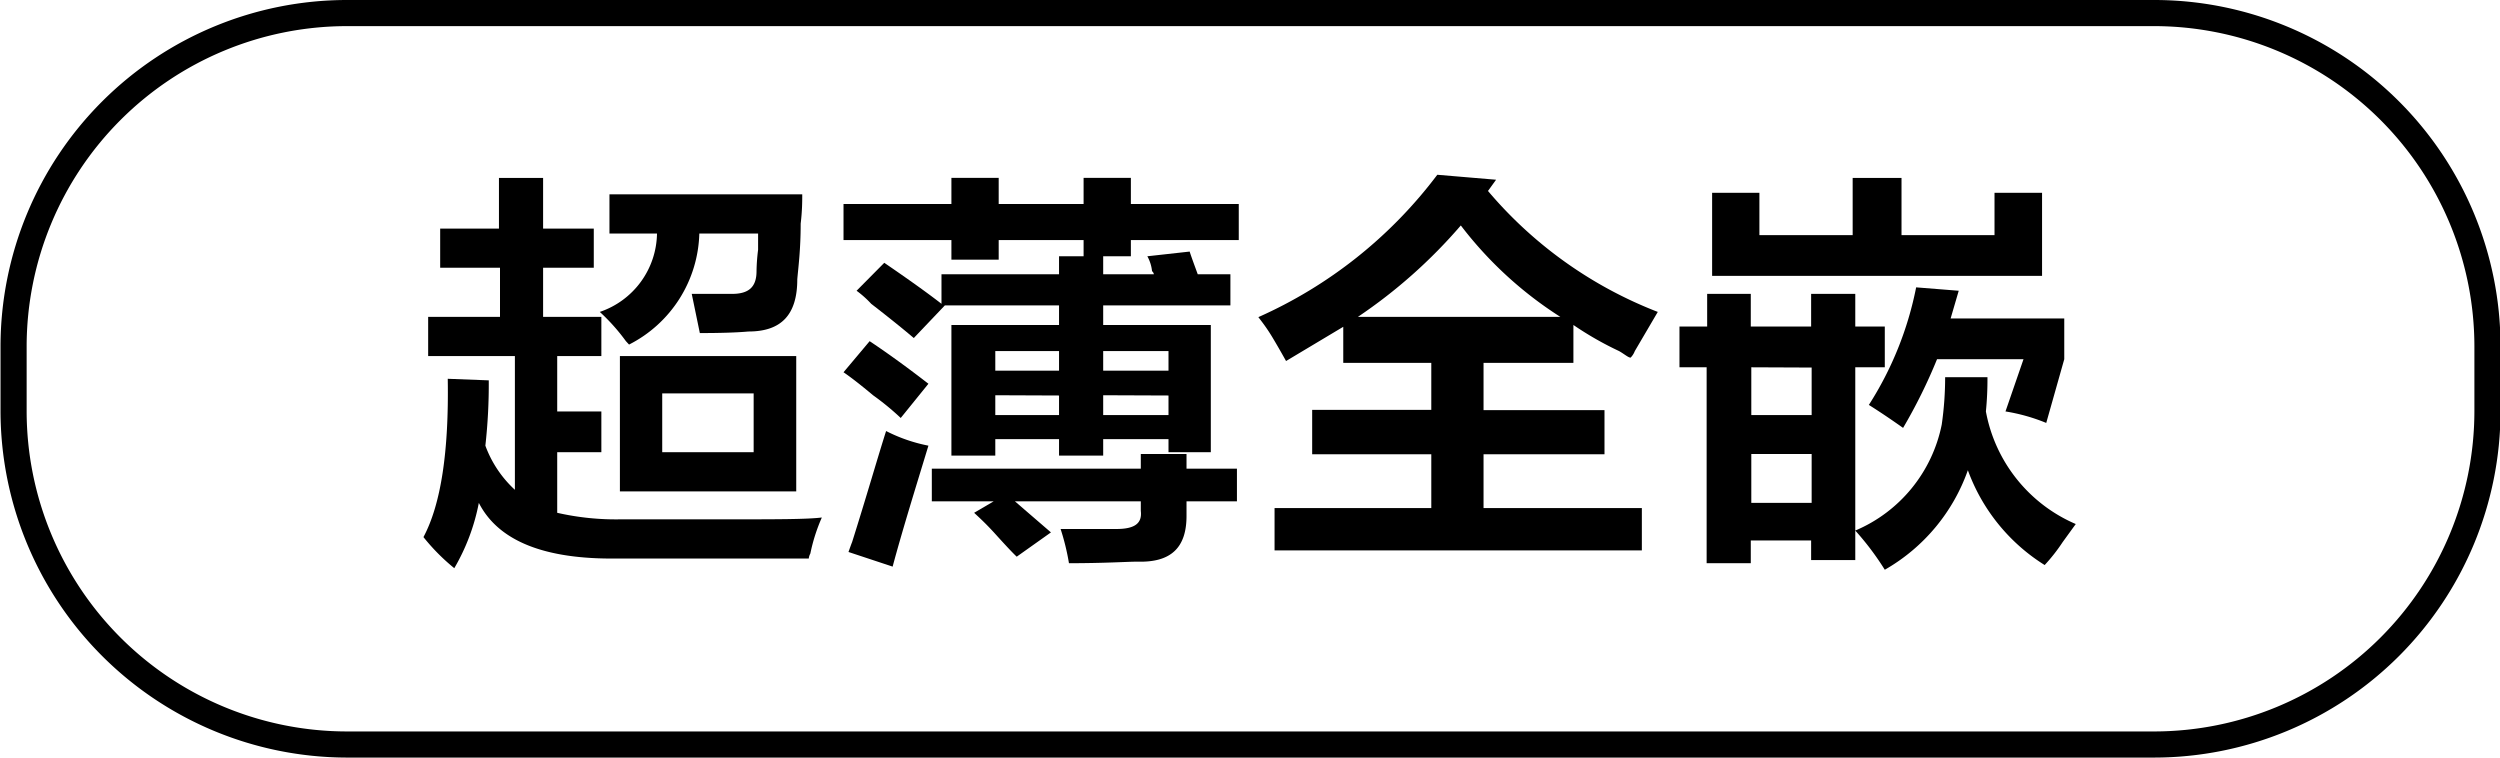
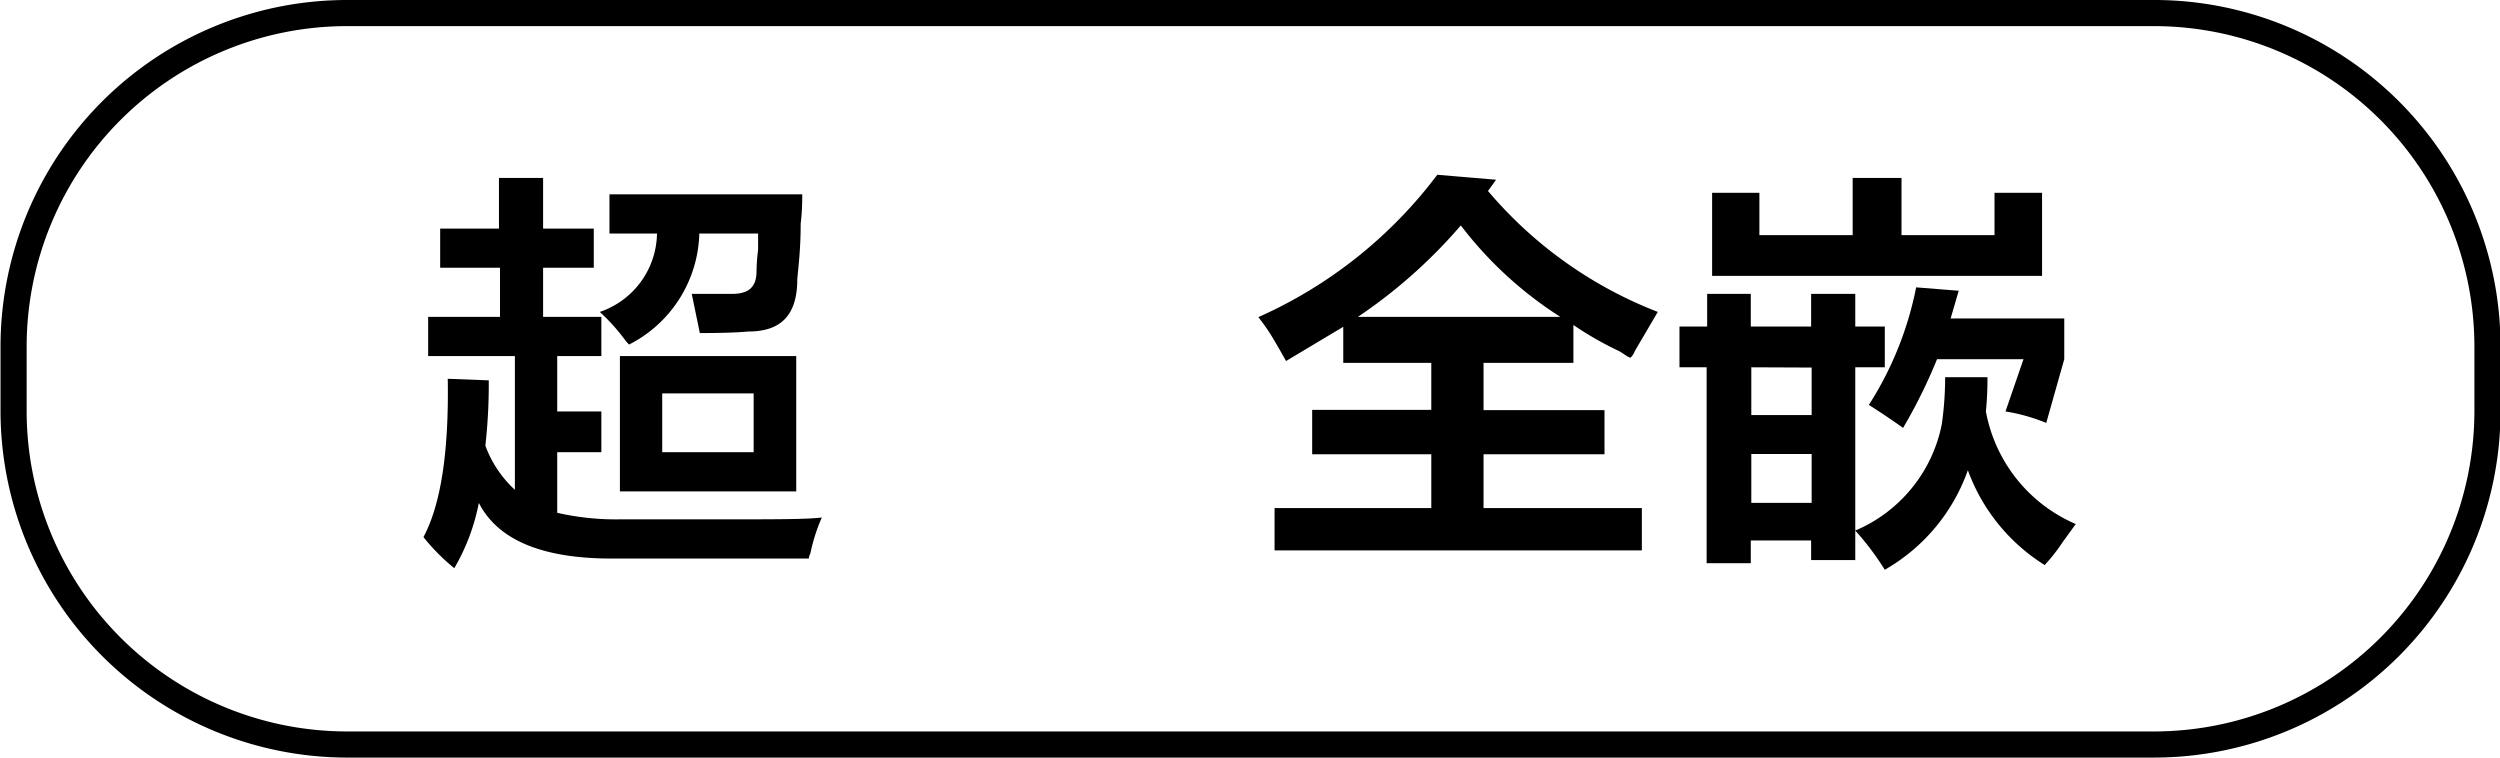
<svg xmlns="http://www.w3.org/2000/svg" id="图层_1" data-name="图层 1" width="95.7" height="29" viewBox="0 0 95.7 29">
  <g>
    <path d="M-650.17,396.36v-1.5h2.25v-1.94h1.69v1.94h1.94v1.5h-1.94v1.88H-644v1.5h-1.69v2.12H-644v1.56h-1.69v2.32a10.11,10.11,0,0,0,2.44.25c1.08,0,2.46,0,4.12,0,1.84,0,3,0,3.57-.07a6.77,6.77,0,0,0-.44,1.38.49.49,0,0,0-.06.19h-2c-2.38,0-4.15,0-5.32,0q-4.19.06-5.31-2.13a7.9,7.9,0,0,1-.94,2.5,7.79,7.79,0,0,1-1.18-1.19q1-1.87.93-6.06l1.57.06a21.22,21.22,0,0,1-.13,2.5,4.31,4.31,0,0,0,1.13,1.69v-5.12h-3.32v-1.5h2.75v-1.88Zm9.94,2.5-.31-1.5H-639c.63,0,.94-.25.94-.87a7.31,7.31,0,0,1,.06-.82v-.62h-2.25a4.91,4.91,0,0,1-2.69,4.25l-.12-.13a7.47,7.47,0,0,0-1-1.12,3.22,3.22,0,0,0,2.19-3h-1.82v-1.5h7.38c0,.25,0,.62-.06,1.12,0,1-.09,1.67-.13,2.13,0,1.37-.62,2-1.87,2C-638.81,398.84-639.44,398.86-640.23,398.86Zm-3.06,6.06v-5.18h6.75v5.18Zm1.62-3.75v2.25h3.5v-2.25Z" transform="translate(667.02 -386.11)" />
-     <path d="M-634.73,395.3v-1.38h4.13v-1h1.81v1h3.25v-1h1.81v1h4.13v1.38h-4.13v.62h-1.81v-.62h-3.25v.75h-1.81v-.75Zm2.19,6.81a10.08,10.08,0,0,0-1.06-.87c-.5-.42-.88-.71-1.13-.88l1-1.19c.75.5,1.5,1.05,2.25,1.63Zm-.31,5.69-1.69-.56c.12-.34.16-.44.12-.32.59-1.87,1-3.31,1.32-4.31a6.11,6.11,0,0,0,1.62.56C-632,404.88-632.48,406.42-632.85,407.8Zm.81-8.75c-.34-.29-.88-.73-1.63-1.31a3.85,3.85,0,0,0-.56-.5l1.06-1.07c.92.63,1.65,1.15,2.19,1.57v-1.13h4.5v-.69h1.69v.69h1.94a.19.19,0,0,0-.07-.12,1.48,1.48,0,0,0-.18-.57l1.62-.18c.08.25.19.54.31.87h1.25v1.19h-4.87v.75h4.12v4.87h-1.62v-.5h-2.5v.63h-1.69v-.63h-2.44v.63h-1.68v-5h4.12v-.75h-4.37Zm.69,6.25v-1.25h8v-.56h1.75v.56h1.93v1.25h-1.93v.56c0,1.21-.59,1.79-1.88,1.75-.37,0-1.25.06-2.62.06a9,9,0,0,0-.32-1.31h2.13c.67,0,1-.19.94-.69v-.37h-4.82l1.38,1.19-1.31.93c-.17-.16-.44-.45-.82-.87s-.64-.65-.81-.81l.75-.44Zm2.43-5.75v.75h2.44v-.75Zm0,1.69V402h2.44v-.75Zm6.63-1.69h-2.5v.75h2.5Zm-2.5,1.69V402h2.5v-.75Z" transform="translate(667.02 -386.11)" />
    <path d="M-604.6,399.8c-.09,0-.23-.13-.44-.25a12.53,12.53,0,0,1-1.75-1V400h-3.44v1.81h4.63v1.69h-4.63v2.06h6.06v1.62h-14.06v-1.62h6v-2.06h-4.56V401.8h4.56V400h-3.37v-1.38l-2.19,1.31c-.09-.16-.25-.45-.5-.87s-.44-.65-.56-.81A17.44,17.44,0,0,0-612,392.8l2.25.19-.31.43a16.14,16.14,0,0,0,6.5,4.63l-.88,1.5A.72.72,0,0,1-604.6,399.8Zm-6.5-5.06a19.69,19.69,0,0,1-3.94,3.5h7.75A14.77,14.77,0,0,1-611.1,394.74Z" transform="translate(667.02 -386.11)" />
    <path d="M-602.73,400.17v-1.56h1.06v-1.25H-600v1.25h2.31v-1.25H-596v1.25h1.13v1.56H-596v6.25a5.6,5.6,0,0,0,3.31-4.06,12.64,12.64,0,0,0,.13-1.81h1.62a12.43,12.43,0,0,1-.06,1.31,5.84,5.84,0,0,0,3.44,4.31l-.5.69a6.75,6.75,0,0,1-.69.88,7.17,7.17,0,0,1-2.94-3.63,7.11,7.11,0,0,1-3.18,3.81,10.71,10.71,0,0,0-1.13-1.5v1.13h-1.69v-.75H-600v.87h-1.69v-7.5Zm1.25-3.5v-3.18h1.81v1.62h3.57v-2.19h1.87v2.19h3.56v-1.62h1.82v3.18Zm1.5,3.5V402h2.31v-1.82Zm0,3.32v1.87h2.31v-1.87Zm5.81-1c-.41-.29-.85-.59-1.31-.88a13,13,0,0,0,1.81-4.5l1.63.13-.31,1.06H-588v1.56l-.69,2.44a7,7,0,0,0-1.56-.44l.69-2h-3.31A20.19,20.19,0,0,1-594.17,402.49Z" transform="translate(667.02 -386.11)" />
  </g>
  <path d="M-584.57,415.11h-69.19A13.28,13.28,0,0,1-667,401.85v-2.49a13.27,13.27,0,0,1,13.26-13.25h69.19a13.26,13.26,0,0,1,13.25,13.25v2.49A13.27,13.27,0,0,1-584.57,415.11Zm-69.19-28A12.27,12.27,0,0,0-666,399.36v2.49a12.27,12.27,0,0,0,12.26,12.26h69.19a12.27,12.27,0,0,0,12.25-12.26v-2.49a12.27,12.27,0,0,0-12.25-12.25Z" transform="translate(667.02 -386.11)" />
</svg>